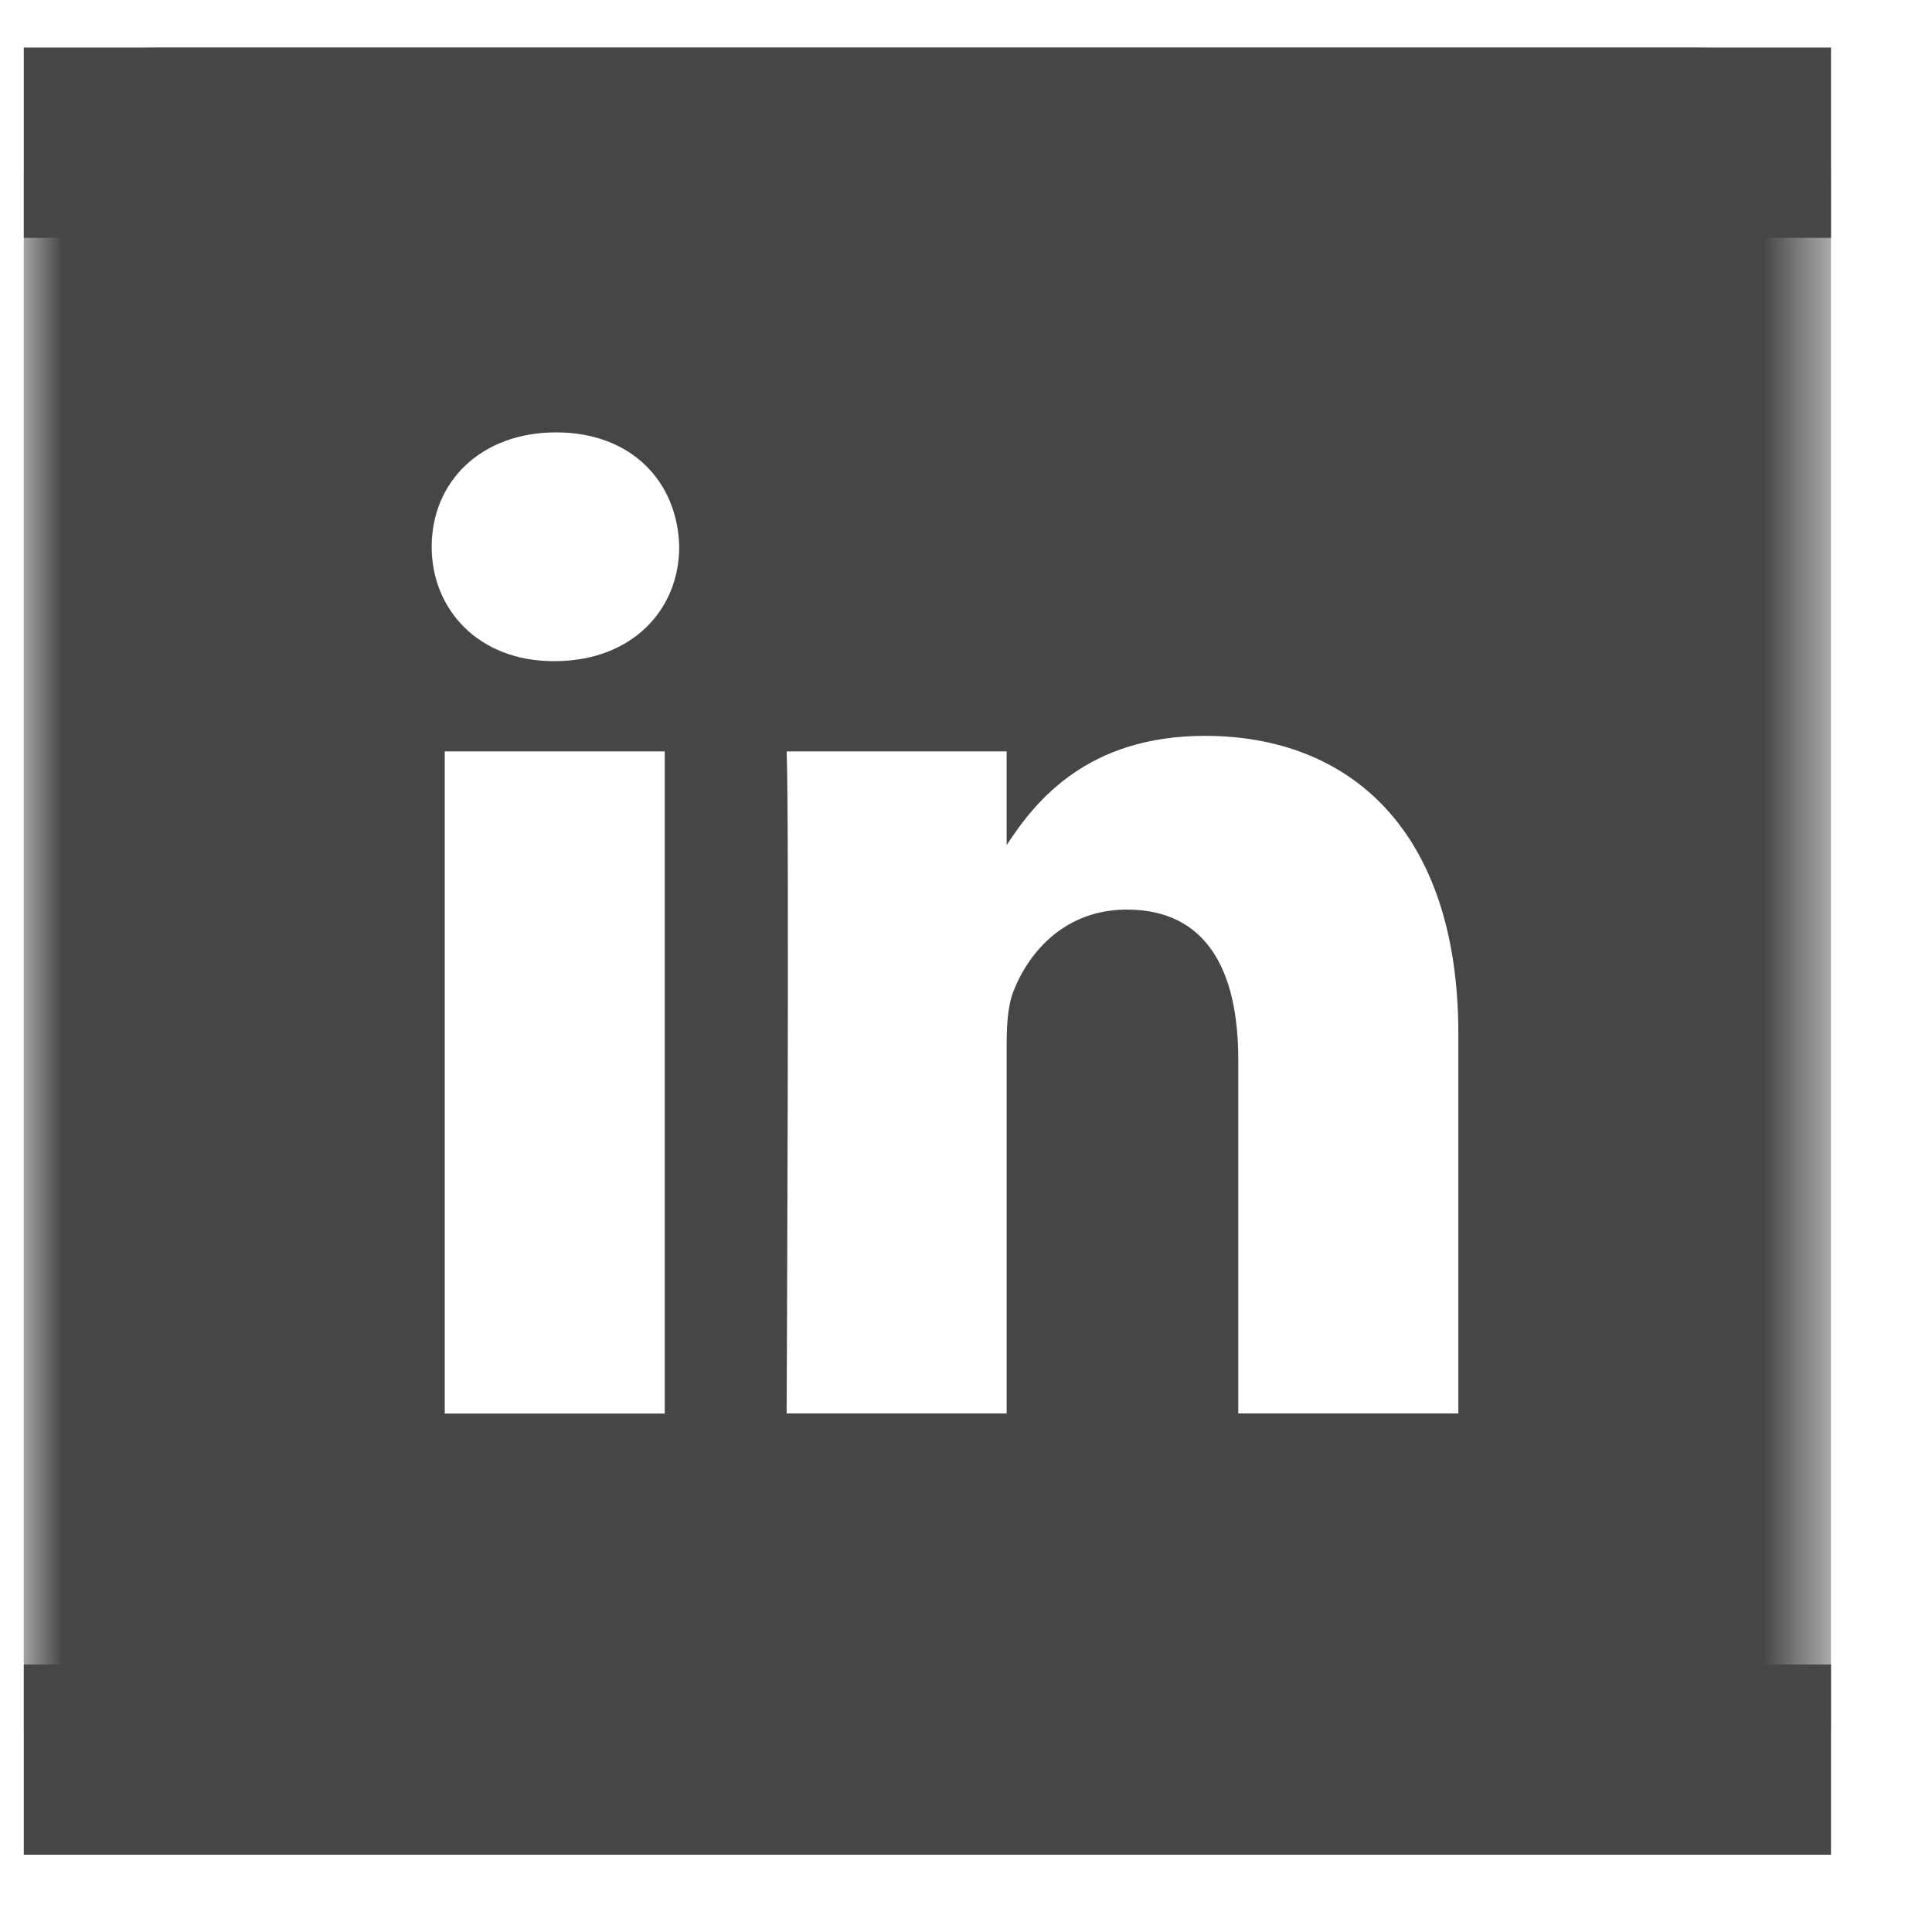
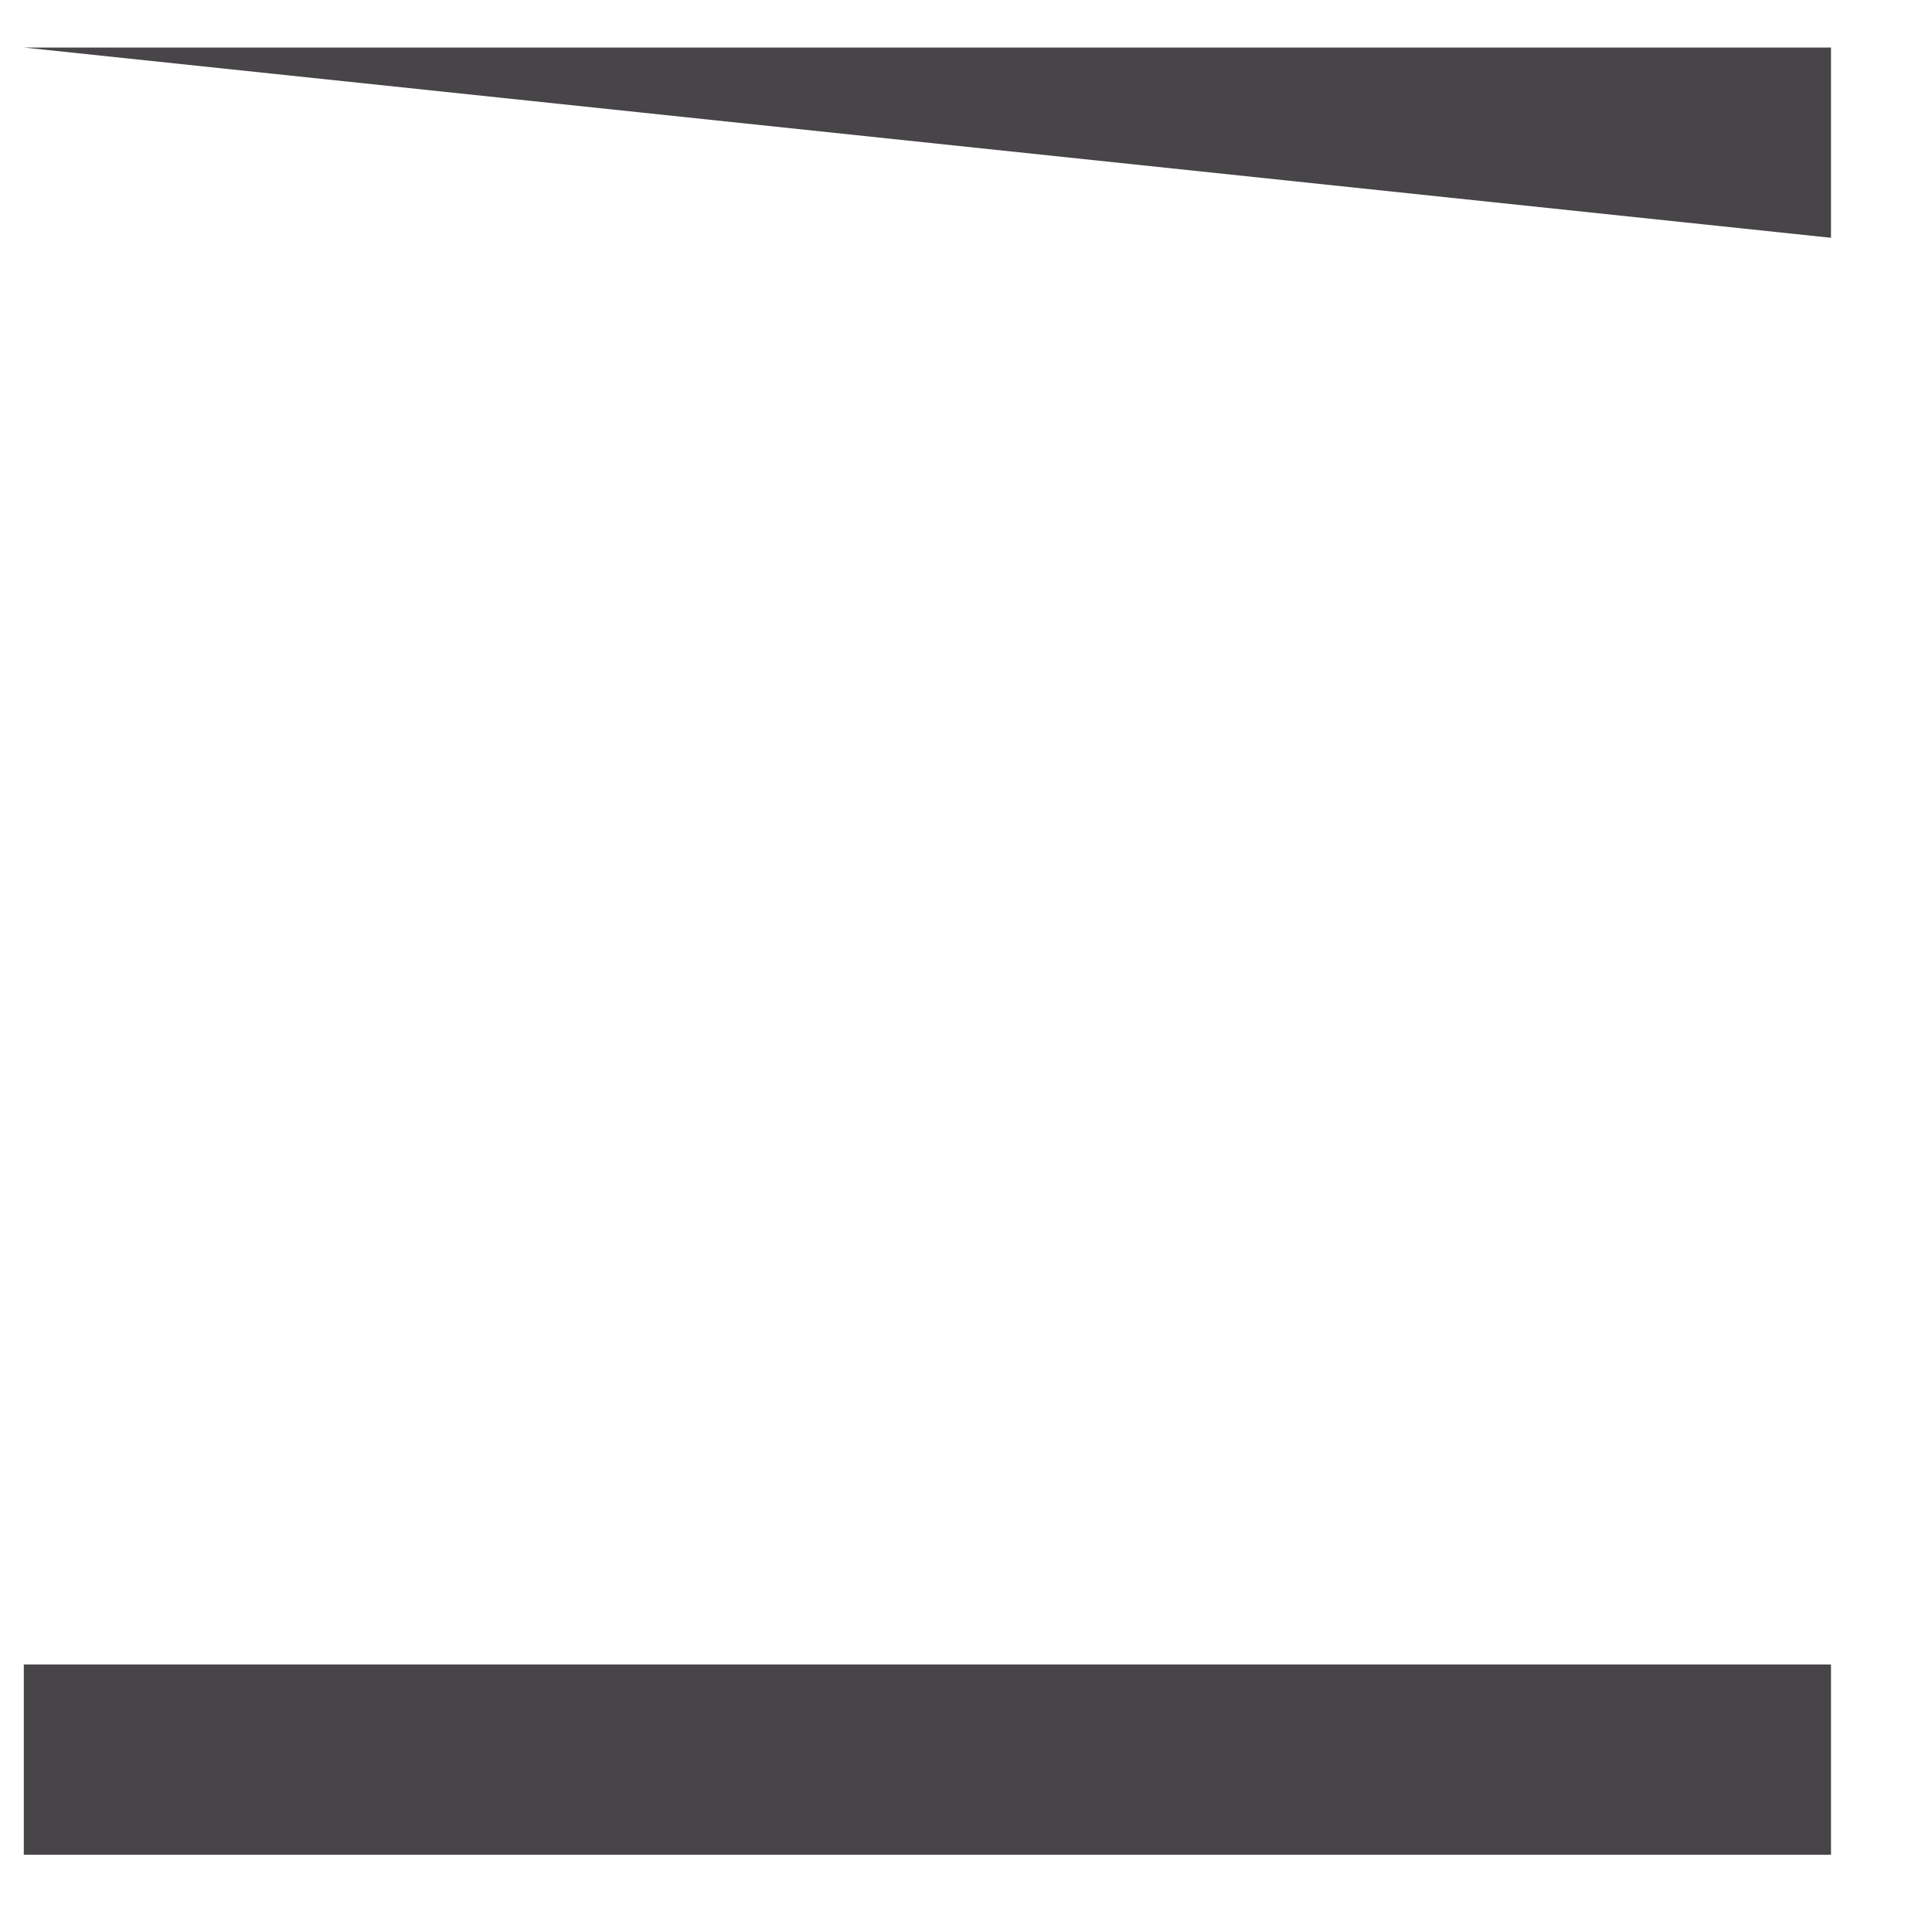
<svg xmlns="http://www.w3.org/2000/svg" xmlns:xlink="http://www.w3.org/1999/xlink" width="25" height="25" viewBox="0 0 25 25">
  <defs>
-     <path id="mj1qogav5a" d="M0 0L23.385 0 23.385 23.385 0 23.385z" />
-   </defs>
+     </defs>
  <g fill="none" fill-rule="evenodd">
    <g>
      <g>
        <g transform="translate(-1181 -1664) translate(1181.308 1664.615)">
          <mask id="gra11zvzrb" fill="#fff">
            <use xlink:href="#mj1qogav5a" />
          </mask>
-           <path fill="#474548" d="M18.563 17.675h-2.848v-4.583c0-1.152-.412-1.937-1.442-1.937-.787 0-1.255.53-1.461 1.041-.076.183-.094.44-.094.695v4.784H9.871s.037-7.763 0-8.567h2.847v1.213c.378-.583 1.055-1.414 2.566-1.414 1.874 0 3.279 1.225 3.279 3.856v4.912zM6.87 7.94h-.019c-.955 0-1.573-.658-1.573-1.48 0-.841.637-1.48 1.61-1.48.975 0 1.574.639 1.593 1.48 0 .822-.618 1.48-1.611 1.48zm-1.424 9.736h2.848V9.108H5.447v8.567zM21.698 0H1.687C.755 0 0 .755 0 1.687v20.011c0 .932.755 1.687 1.687 1.687h20.011c.932 0 1.687-.755 1.687-1.687V1.687C23.385.755 22.63 0 21.698 0z" mask="url(#gra11zvzrb)" />
        </g>
-         <path fill="#474548" d="M0 0H23.385V2.462H0zM0 20.923H23.385V23.385H0z" transform="translate(-1181 -1664) translate(1181.308 1664.615)" />
+         <path fill="#474548" d="M0 0H23.385V2.462zM0 20.923H23.385V23.385H0z" transform="translate(-1181 -1664) translate(1181.308 1664.615)" />
      </g>
    </g>
  </g>
</svg>